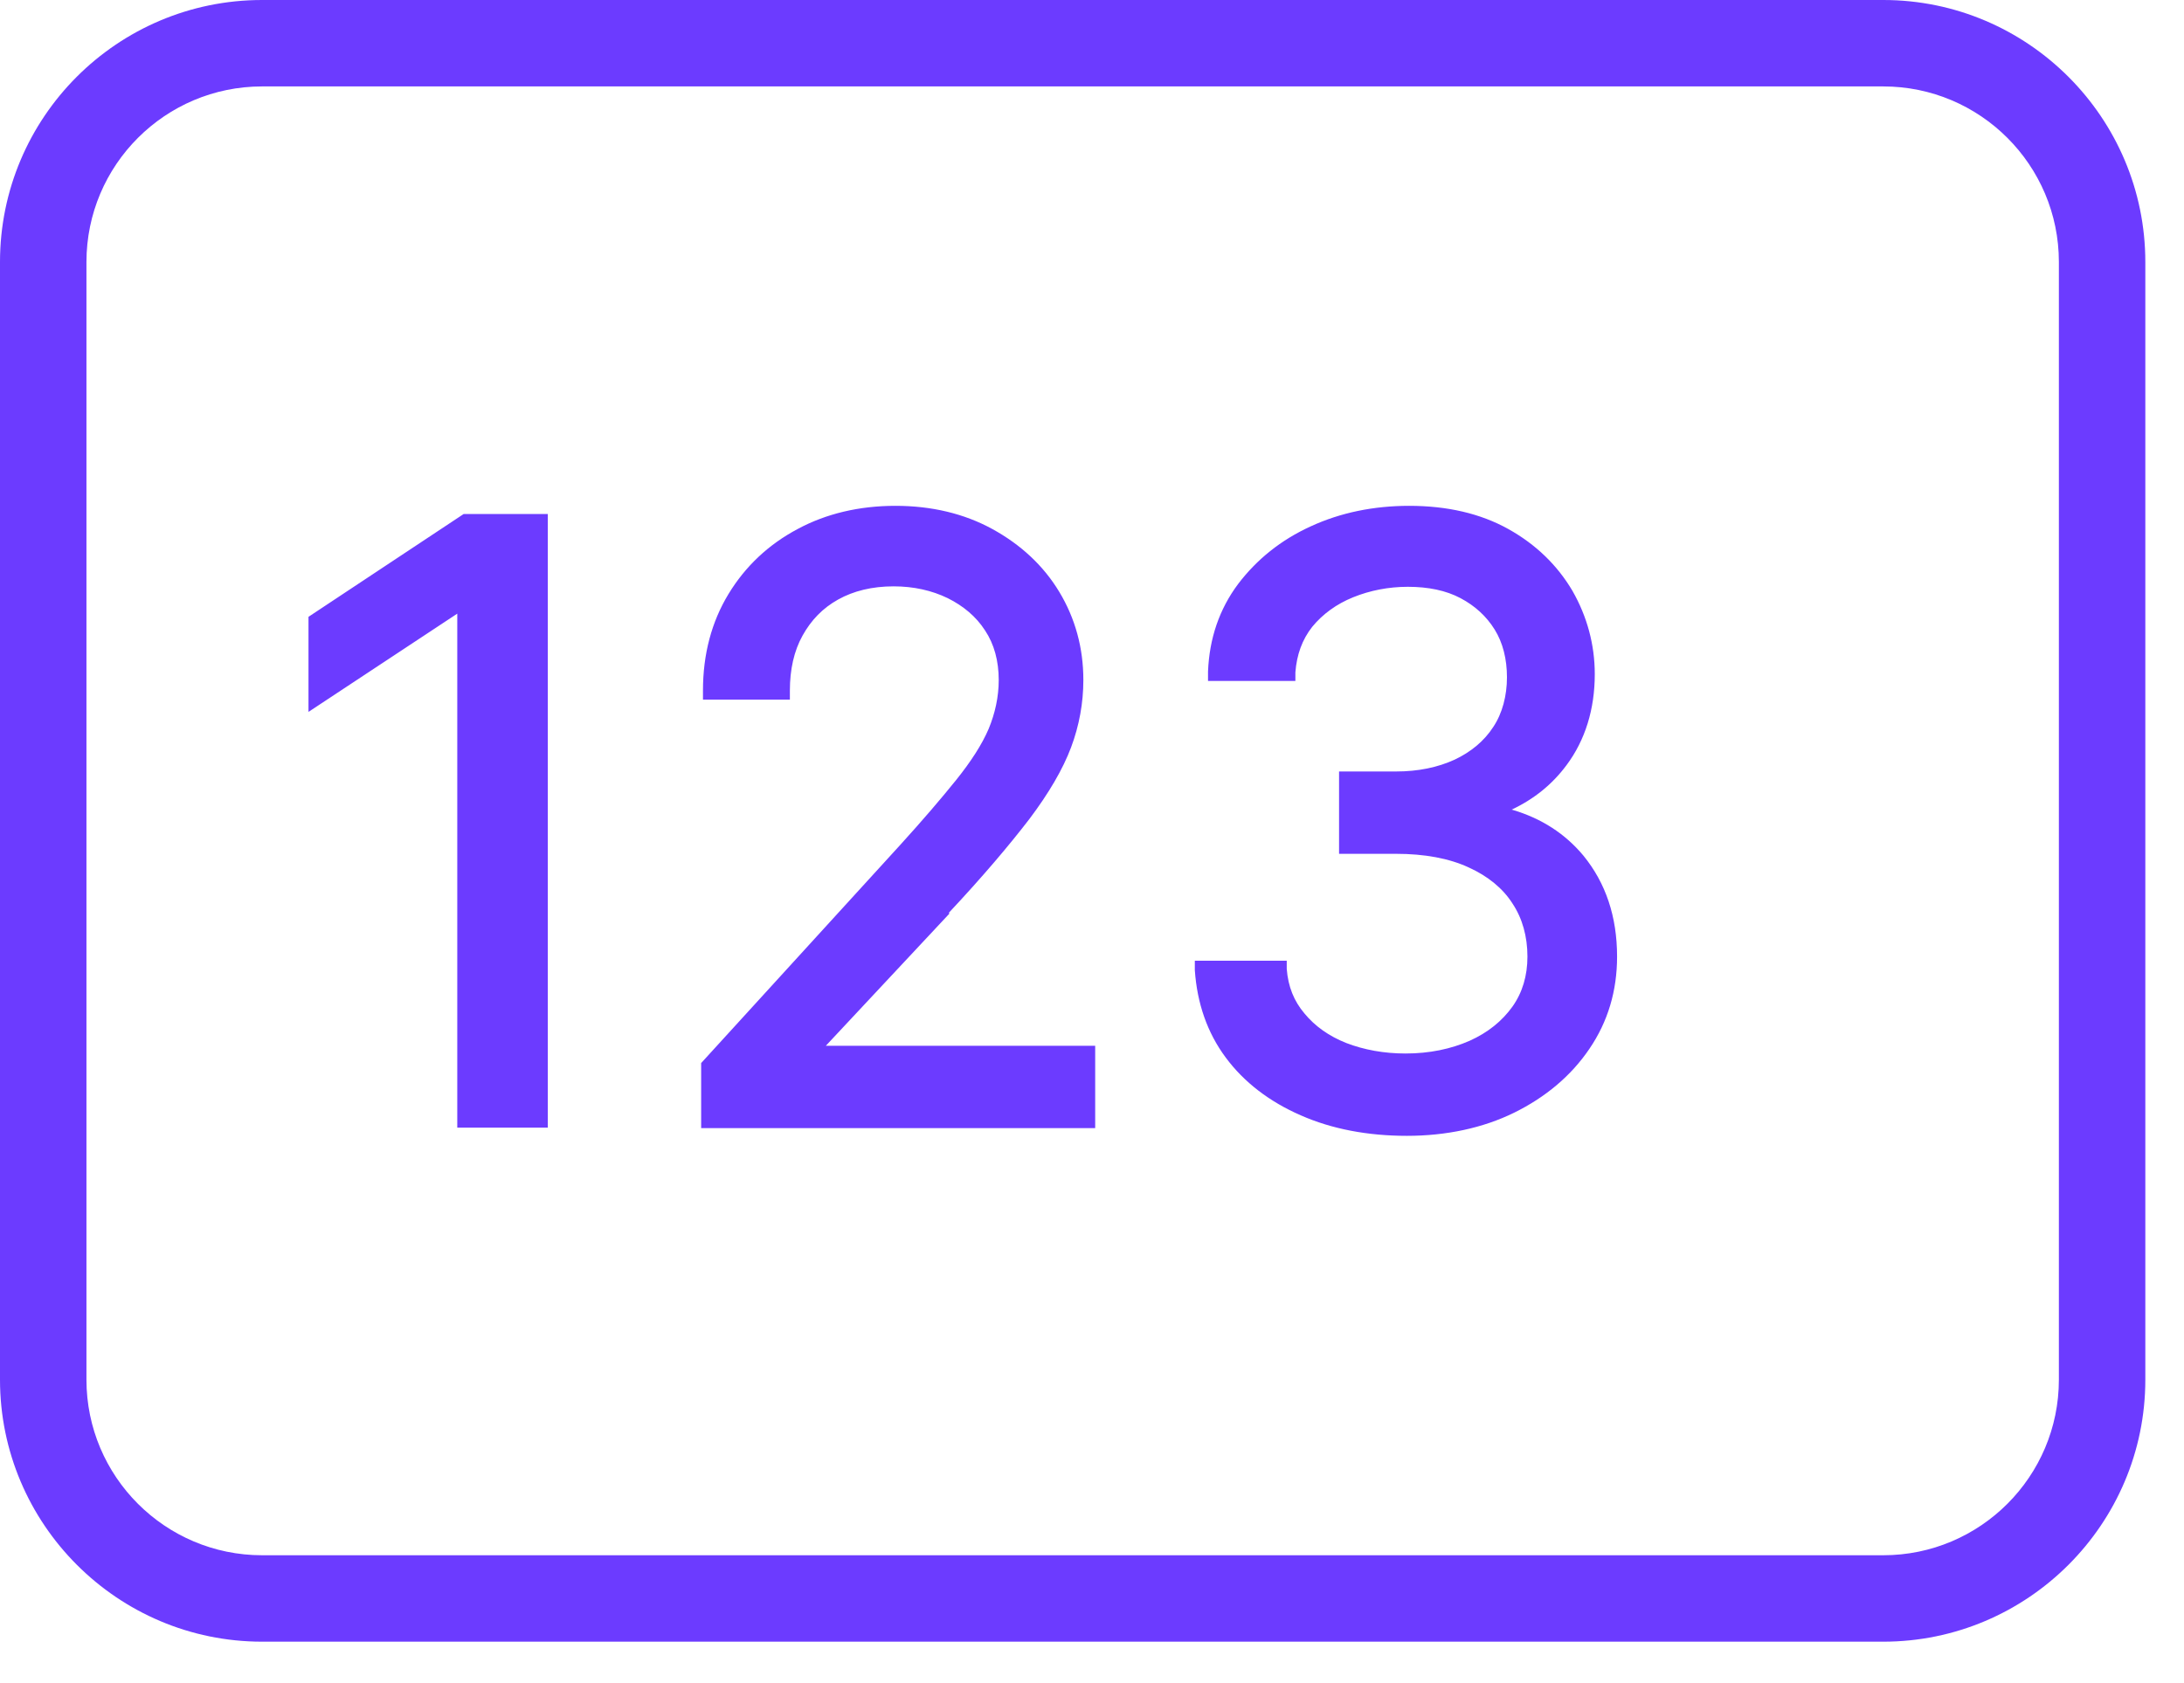
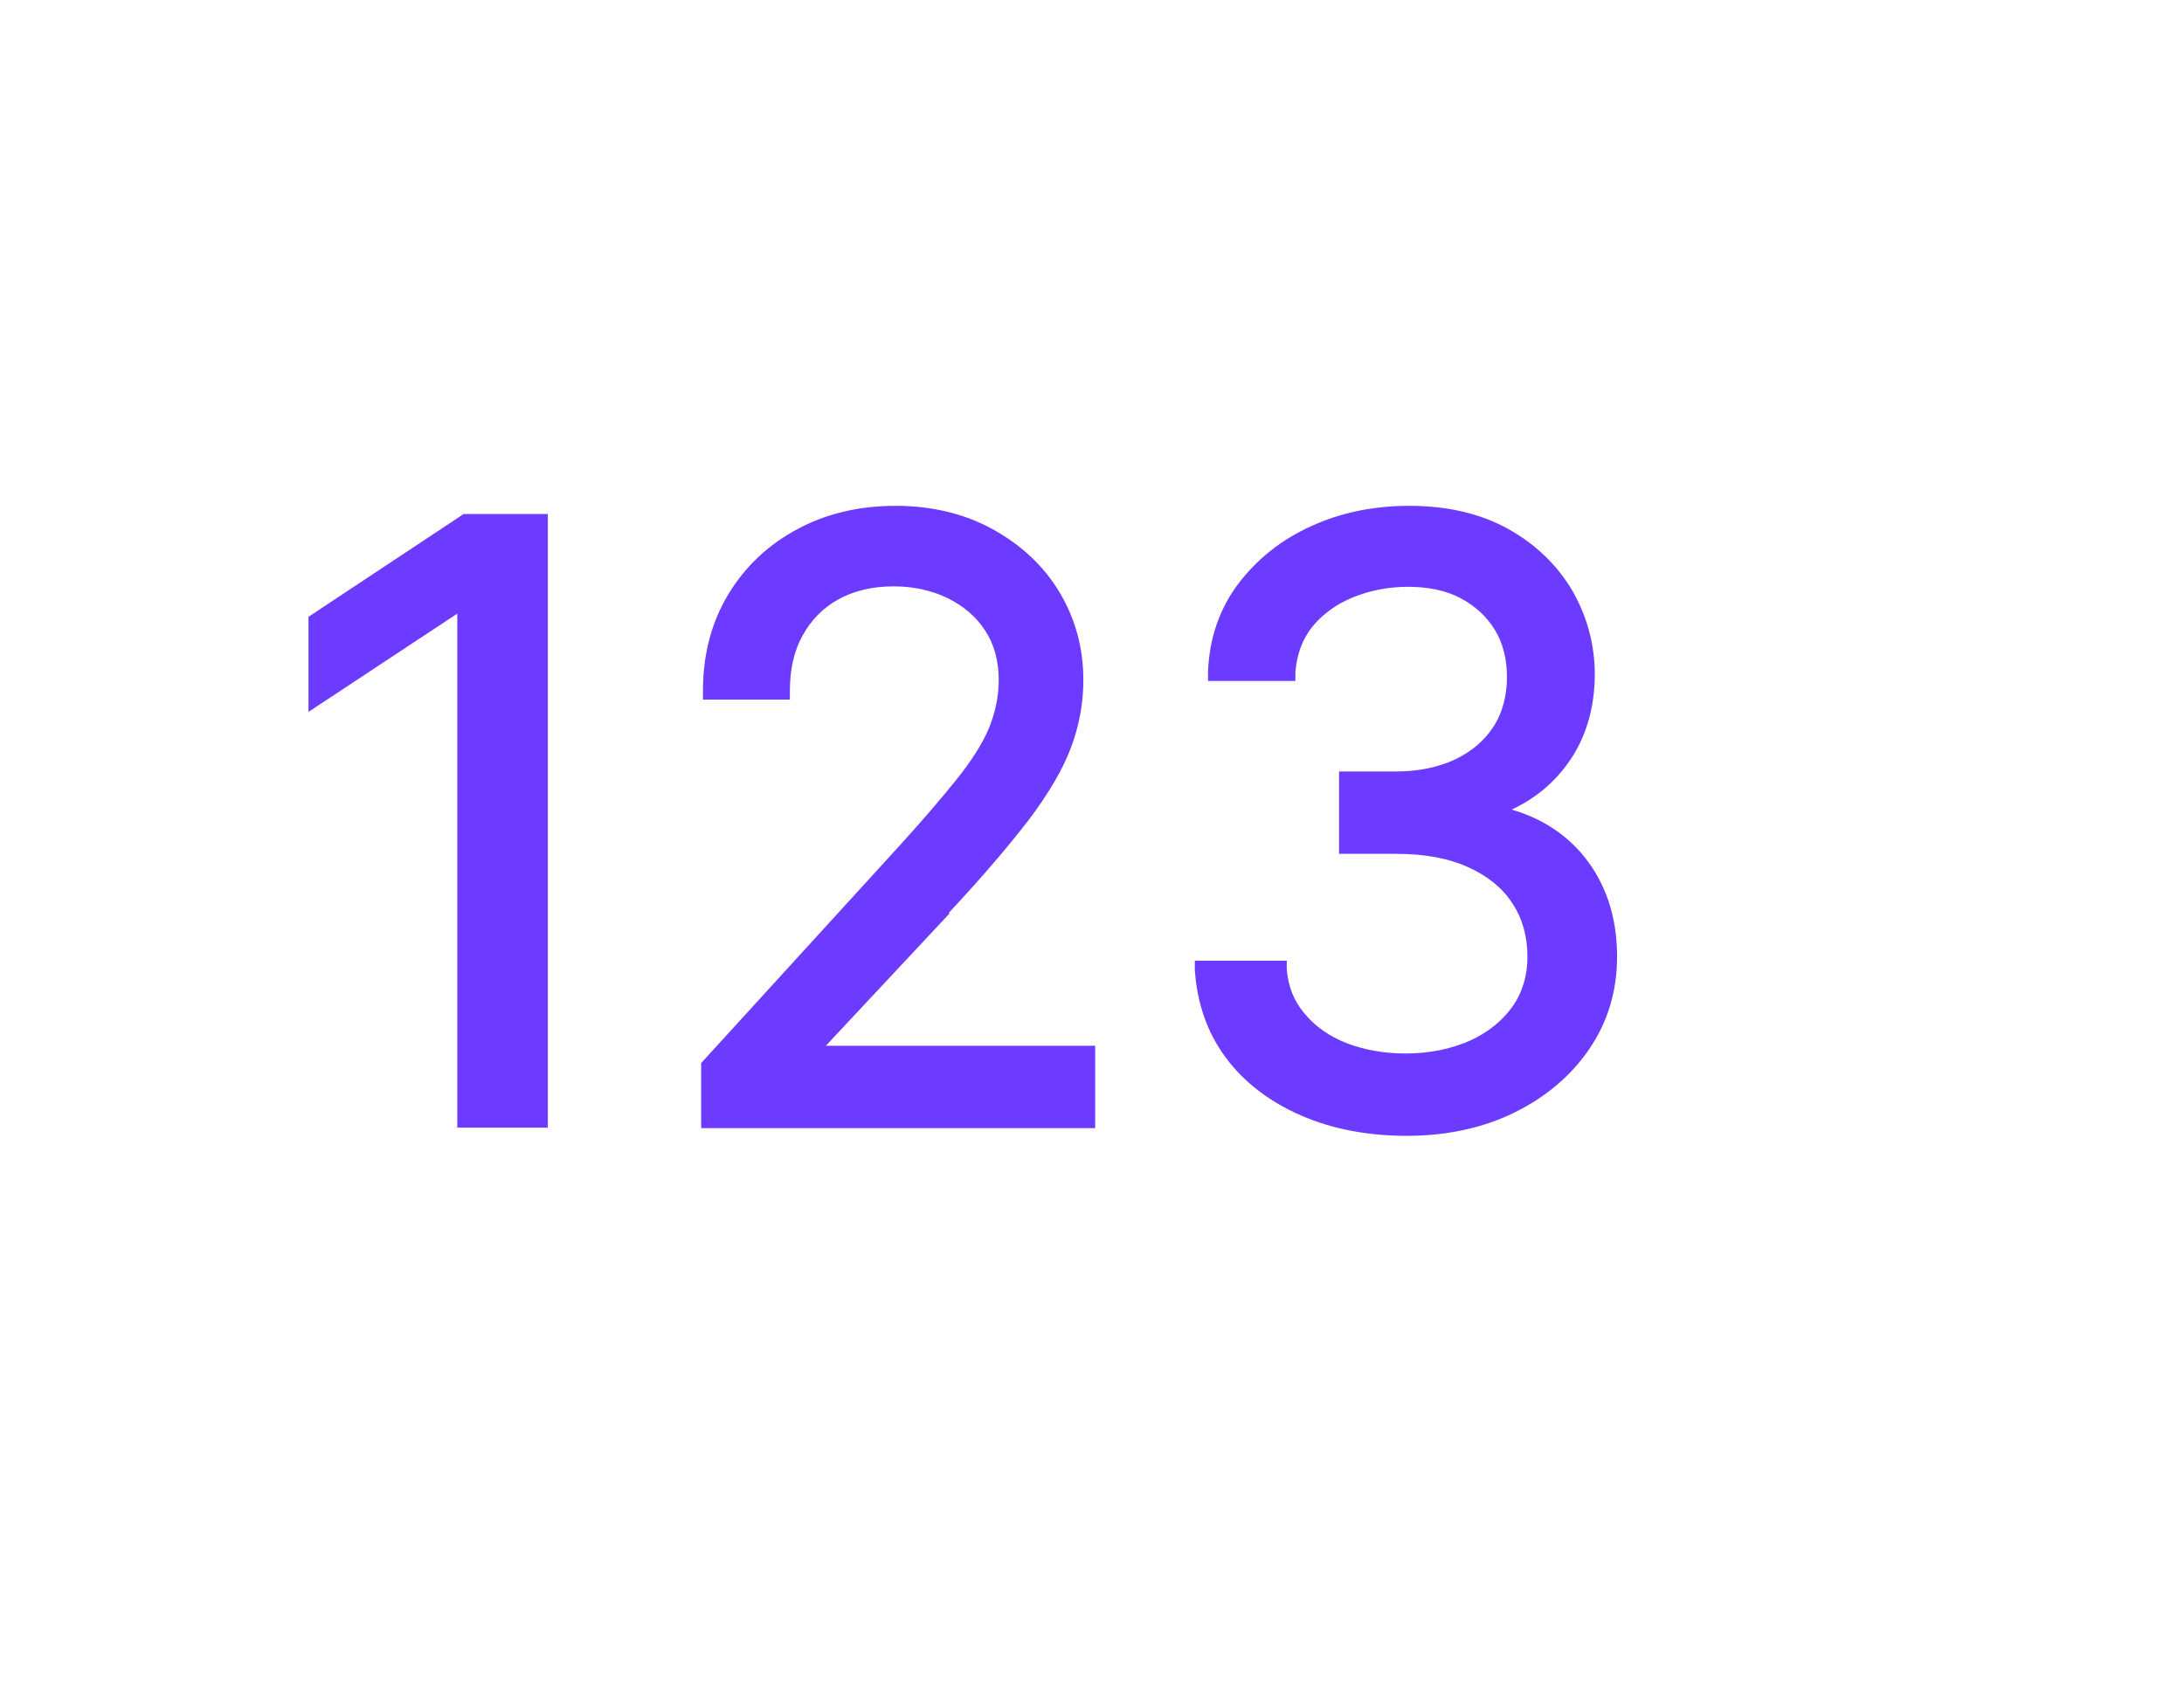
<svg xmlns="http://www.w3.org/2000/svg" width="48" height="37" fill="none" viewBox="0 0 48 37">
  <g fill="#6C3BFF" clipPath="url(#clip0_2_22406)">
-     <path d="M41.39 0H5.76C2.58 0 0 2.58 0 5.76v24.57c0 3.17 2.58 5.76 5.76 5.76h35.63c3.17 0 5.76-2.58 5.76-5.76V5.76c0-3.17-2.58-5.76-5.76-5.76zm3.86 30.33c0 2.13-1.73 3.86-3.86 3.86H5.76c-2.13 0-3.86-1.73-3.86-3.86V5.76c0-2.13 1.73-3.86 3.86-3.86h35.63c2.13 0 3.86 1.73 3.86 3.86v24.57z" />
    <path d="M6.78 13.56v2.09l3.27-2.16v11.3h1.99V11.3h-1.85l-3.41 2.26zM20.85 20.07c.75-.8 1.34-1.5 1.77-2.06.43-.57.74-1.1.92-1.58.18-.48.27-.98.27-1.48 0-.71-.18-1.36-.53-1.94-.35-.58-.85-1.04-1.47-1.38-.62-.34-1.34-.51-2.13-.51-.79 0-1.52.17-2.15.51-.64.34-1.15.82-1.52 1.43-.37.61-.56 1.32-.56 2.12v.2h1.91v-.2c0-.46.09-.87.28-1.21.19-.34.44-.6.78-.79.34-.19.75-.29 1.22-.29.44 0 .84.09 1.19.26.34.17.62.4.82.71.2.3.3.67.3 1.09 0 .37-.08.73-.22 1.07-.15.35-.39.72-.71 1.12-.33.41-.74.89-1.24 1.44l-4.37 4.79v1.43h8.66v-1.81h-5.92l2.72-2.91-.02-.01zM33.22 17.8c.49-.23.89-.55 1.21-.98.41-.55.62-1.23.62-2 0-.65-.17-1.27-.49-1.83-.33-.56-.8-1.02-1.41-1.36-.61-.34-1.34-.51-2.18-.51-.78 0-1.51.15-2.16.45-.66.3-1.19.73-1.6 1.27-.41.55-.63 1.19-.66 1.92v.21h1.92v-.19c.03-.39.15-.72.37-1 .23-.28.53-.5.9-.65.37-.15.78-.23 1.2-.23.45 0 .84.08 1.16.25.32.17.57.4.75.69.18.29.27.65.27 1.05s-.1.79-.3 1.09c-.2.31-.49.55-.85.72-.37.17-.8.26-1.29.26h-1.25v1.81h1.25c.63 0 1.17.1 1.6.3.42.19.75.46.96.79.22.33.33.73.33 1.17 0 .42-.11.79-.33 1.1-.23.32-.54.57-.94.75-.41.18-.88.28-1.41.28-.47 0-.91-.08-1.3-.23-.38-.15-.69-.37-.92-.65-.23-.27-.36-.59-.39-.98v-.18h-2.02v.21c.05.72.27 1.37.68 1.92.4.54.96.97 1.65 1.27.68.3 1.47.45 2.33.45.86 0 1.67-.17 2.36-.51.69-.34 1.25-.81 1.65-1.4.41-.6.61-1.28.61-2.03 0-.88-.25-1.62-.74-2.22-.4-.48-.92-.82-1.57-1.01h-.01z" />
  </g>
  <defs>
    <clipPath id="clip0_2_22406">
-       <path fill="#fff" d="M0 0H47.15V36.08H0z" />
-     </clipPath>
+       </clipPath>
  </defs>
</svg>